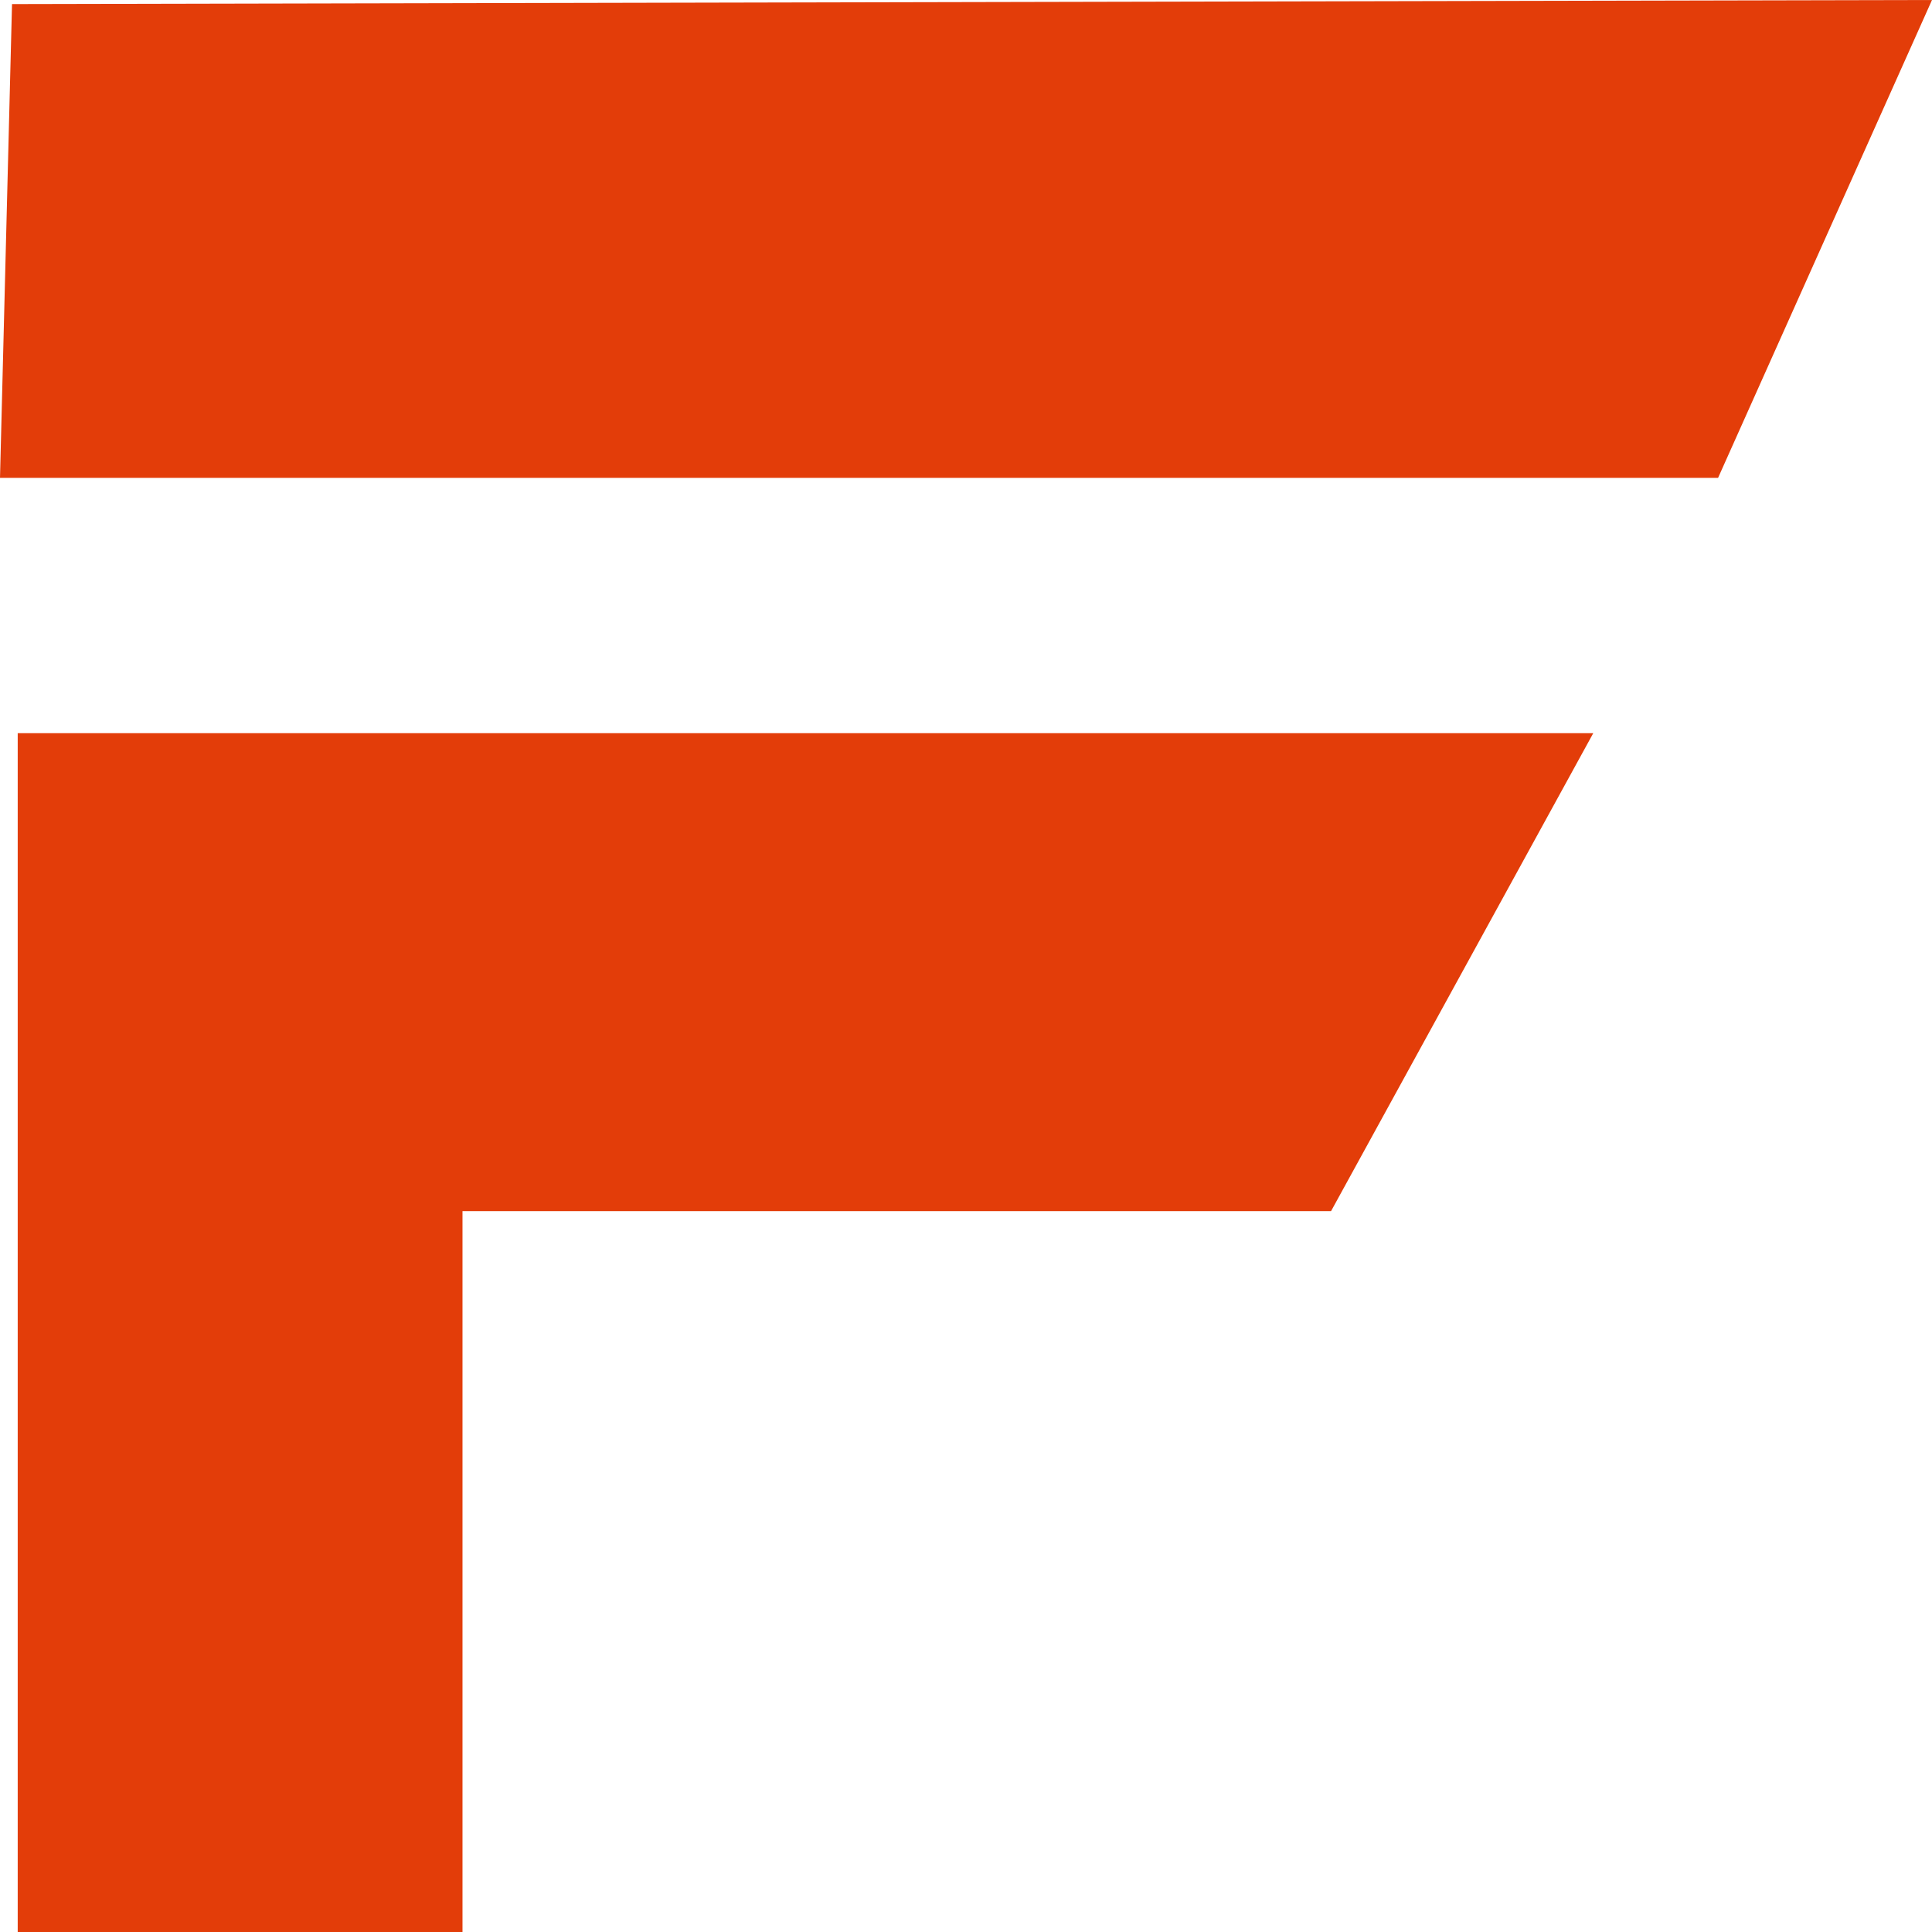
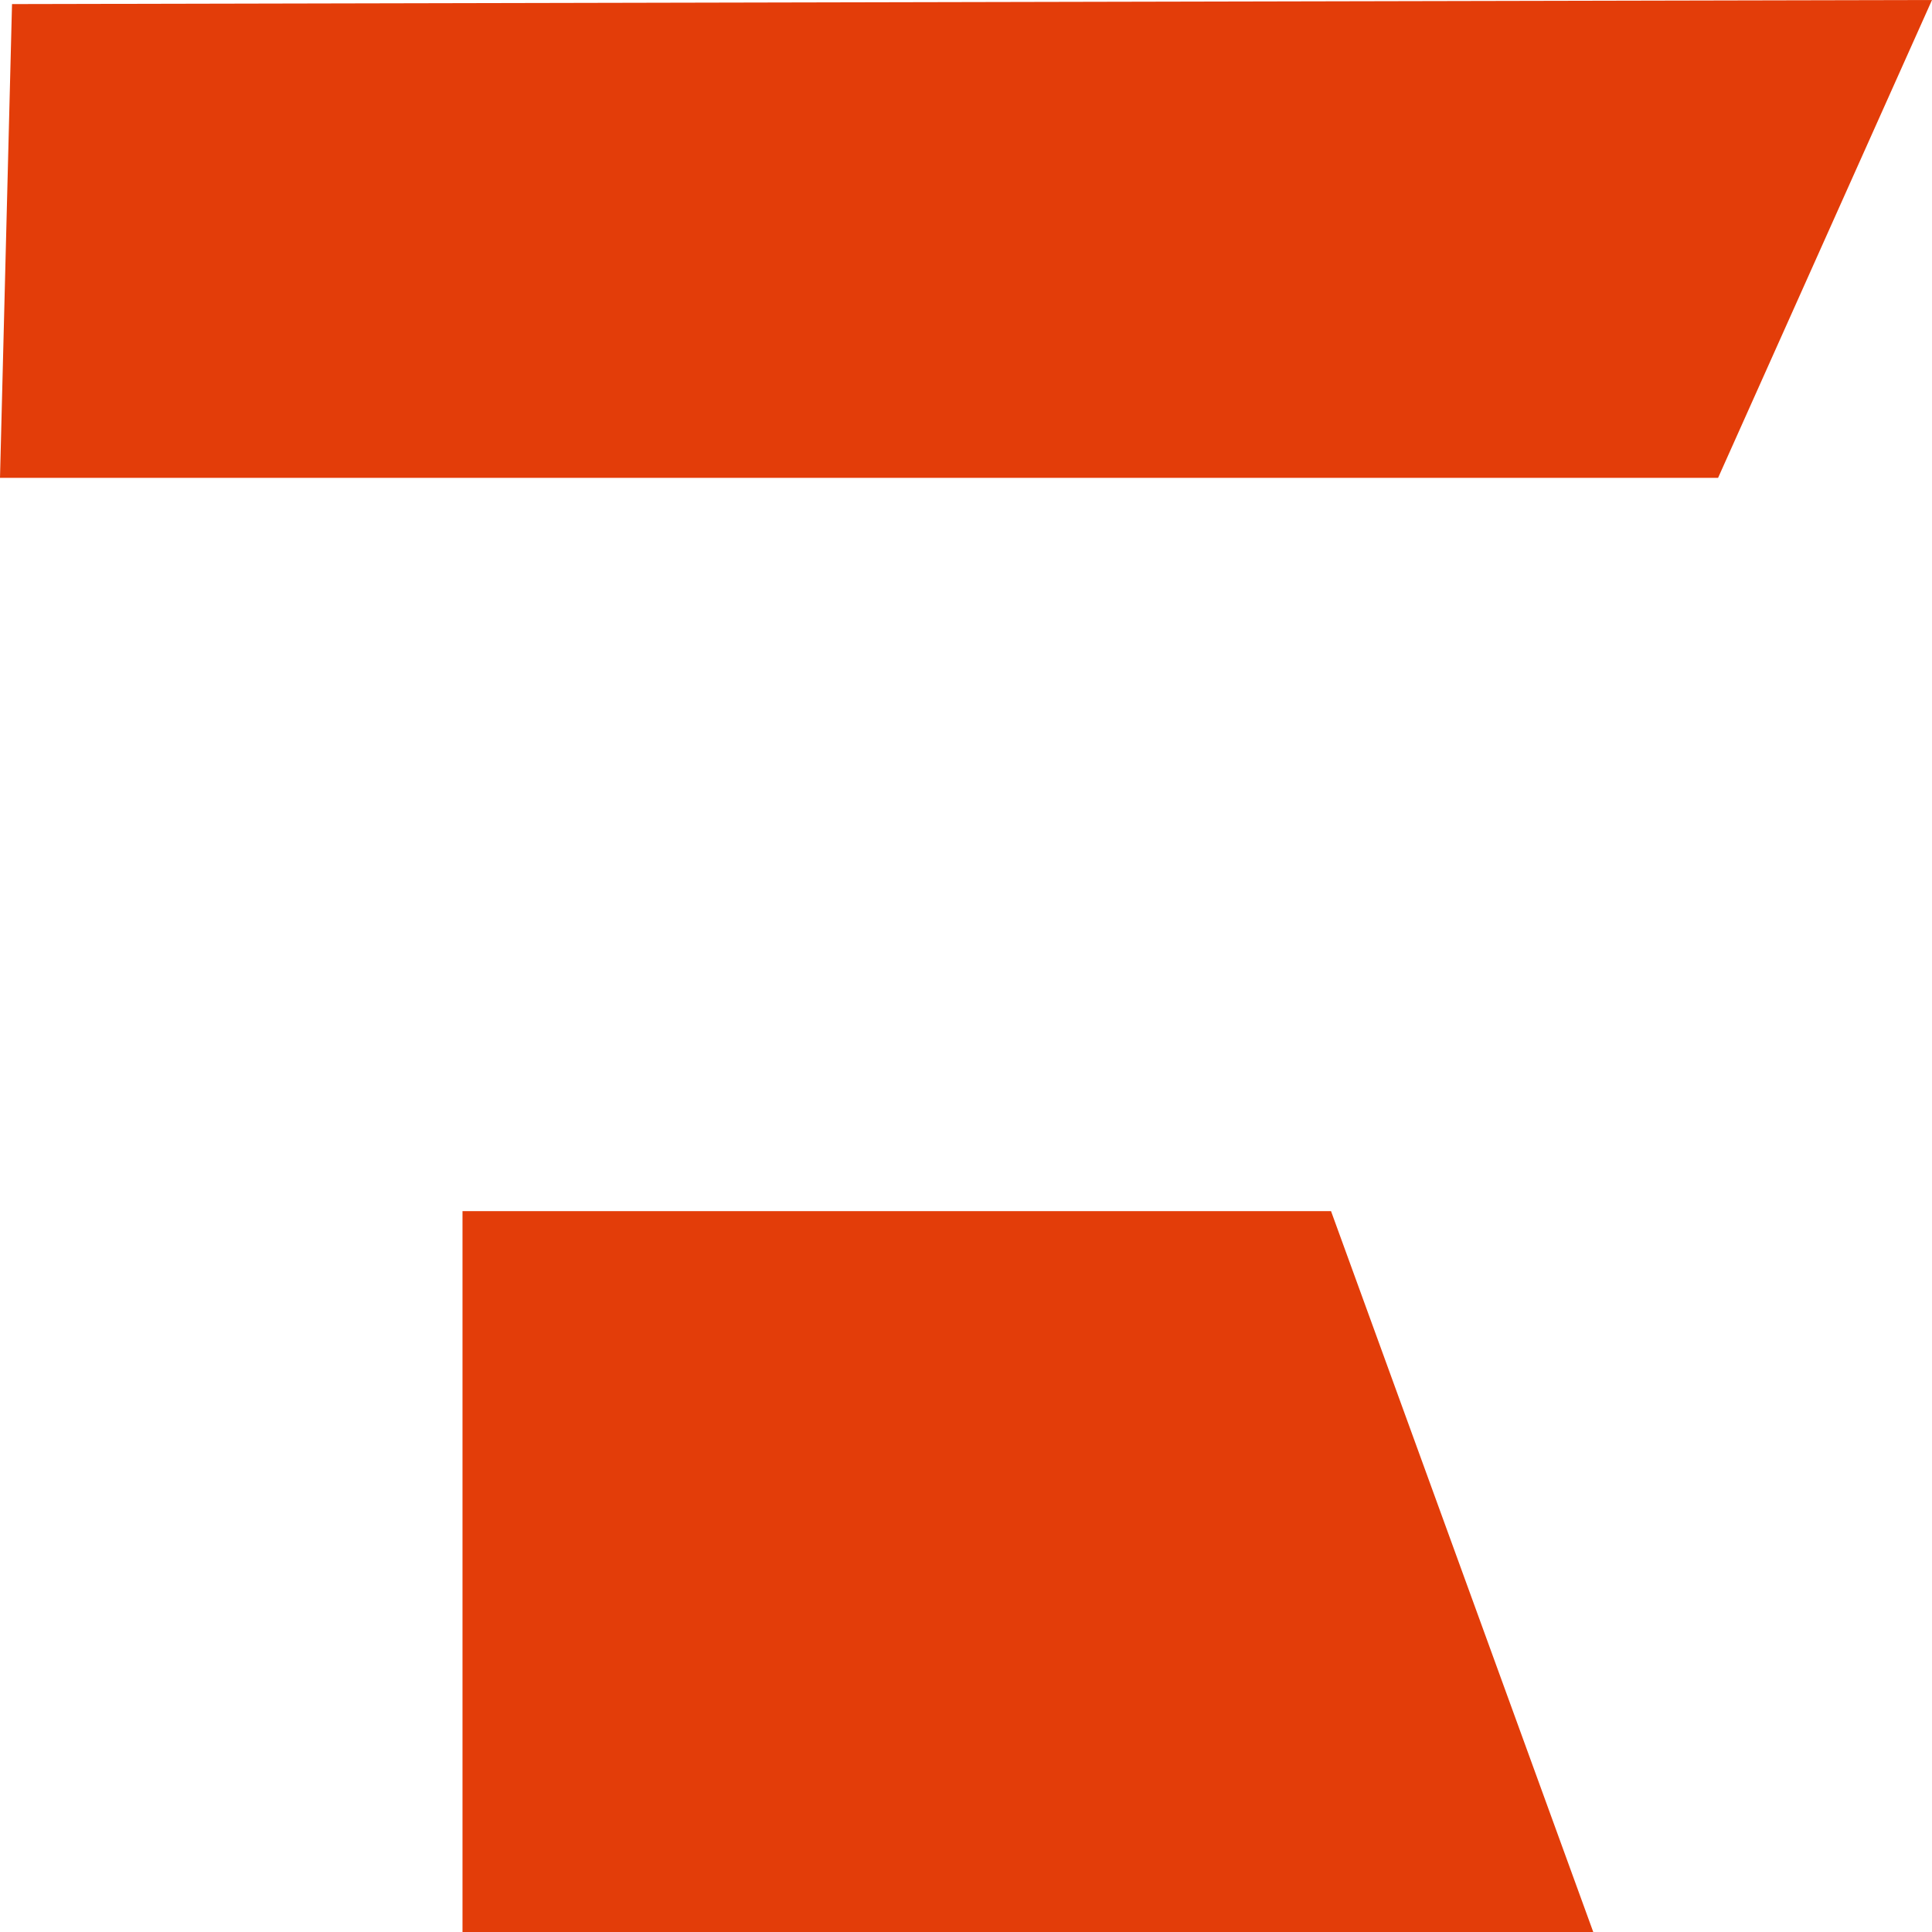
<svg xmlns="http://www.w3.org/2000/svg" width="18" height="18" viewBox="0 0 18 18" fill="none">
-   <path d="M0.112 0.038L18 0L16.007 4.452H0L0.112 0.038ZM4.309 11.284V18H0.165V6.831H14.844L12.401 11.284H4.309Z" fill="#E33D09" />
+   <path d="M0.112 0.038L18 0L16.007 4.452H0L0.112 0.038ZM4.309 11.284V18H0.165H14.844L12.401 11.284H4.309Z" fill="#E33D09" />
</svg>